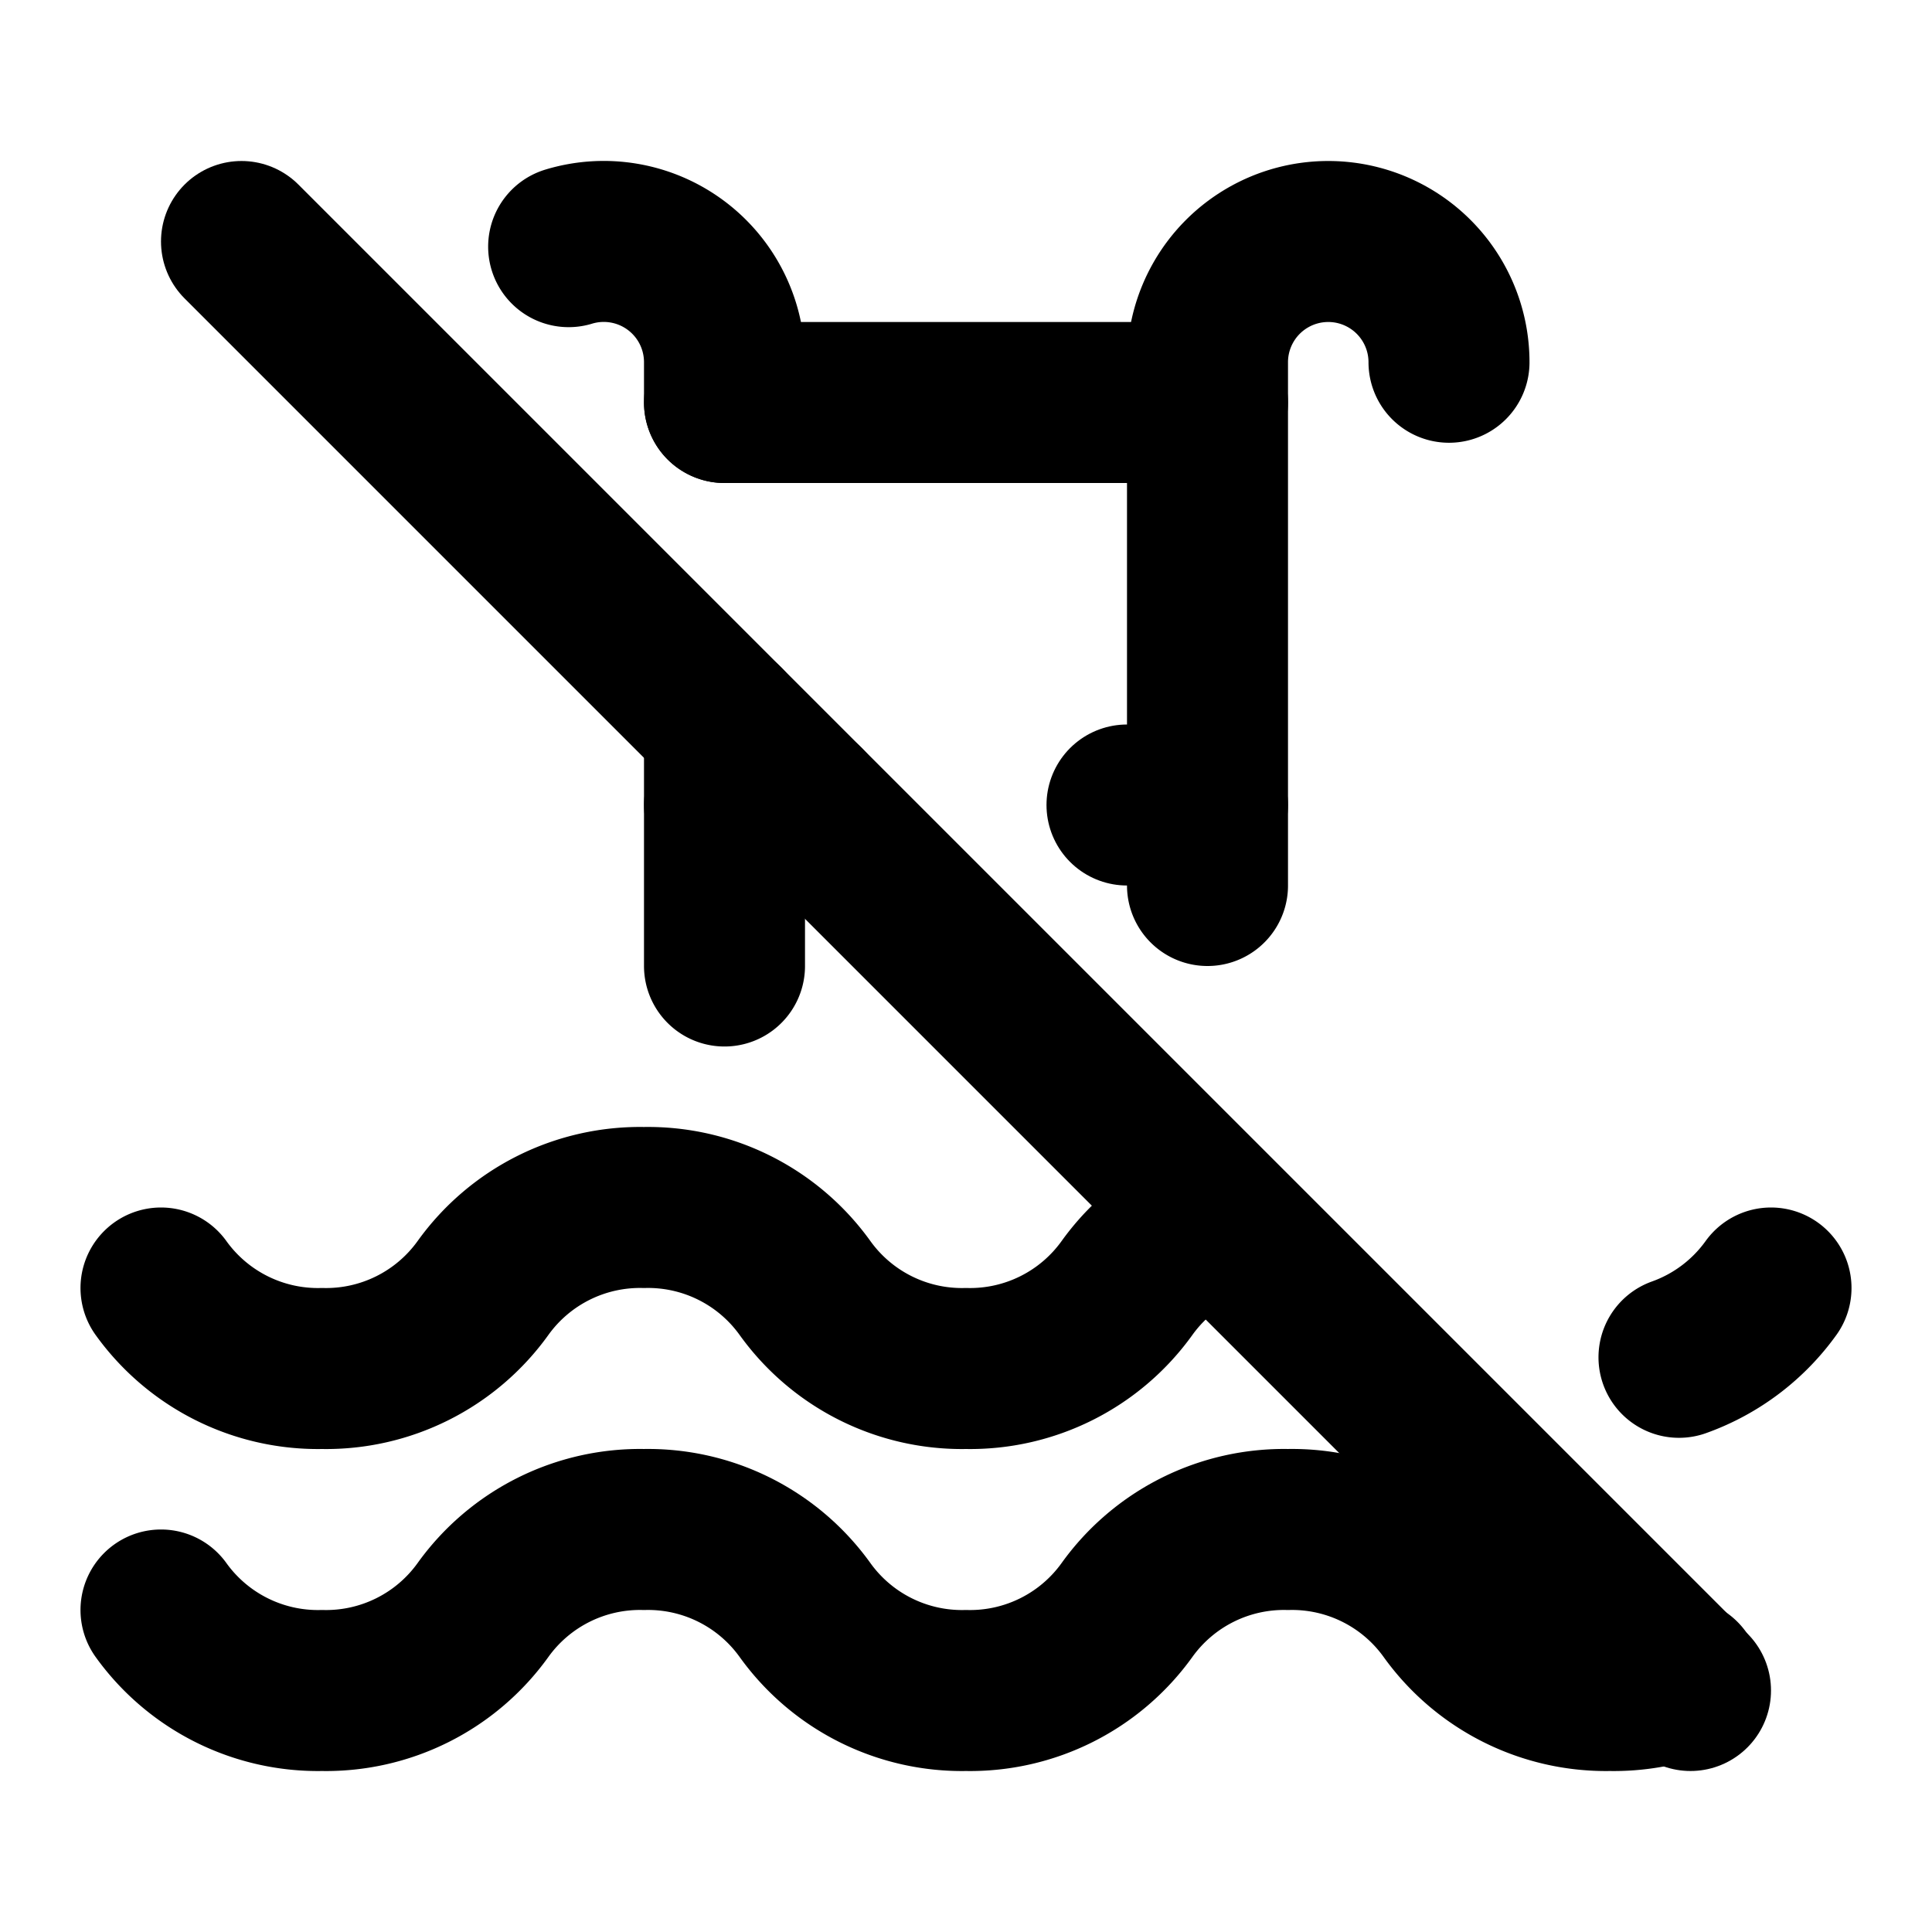
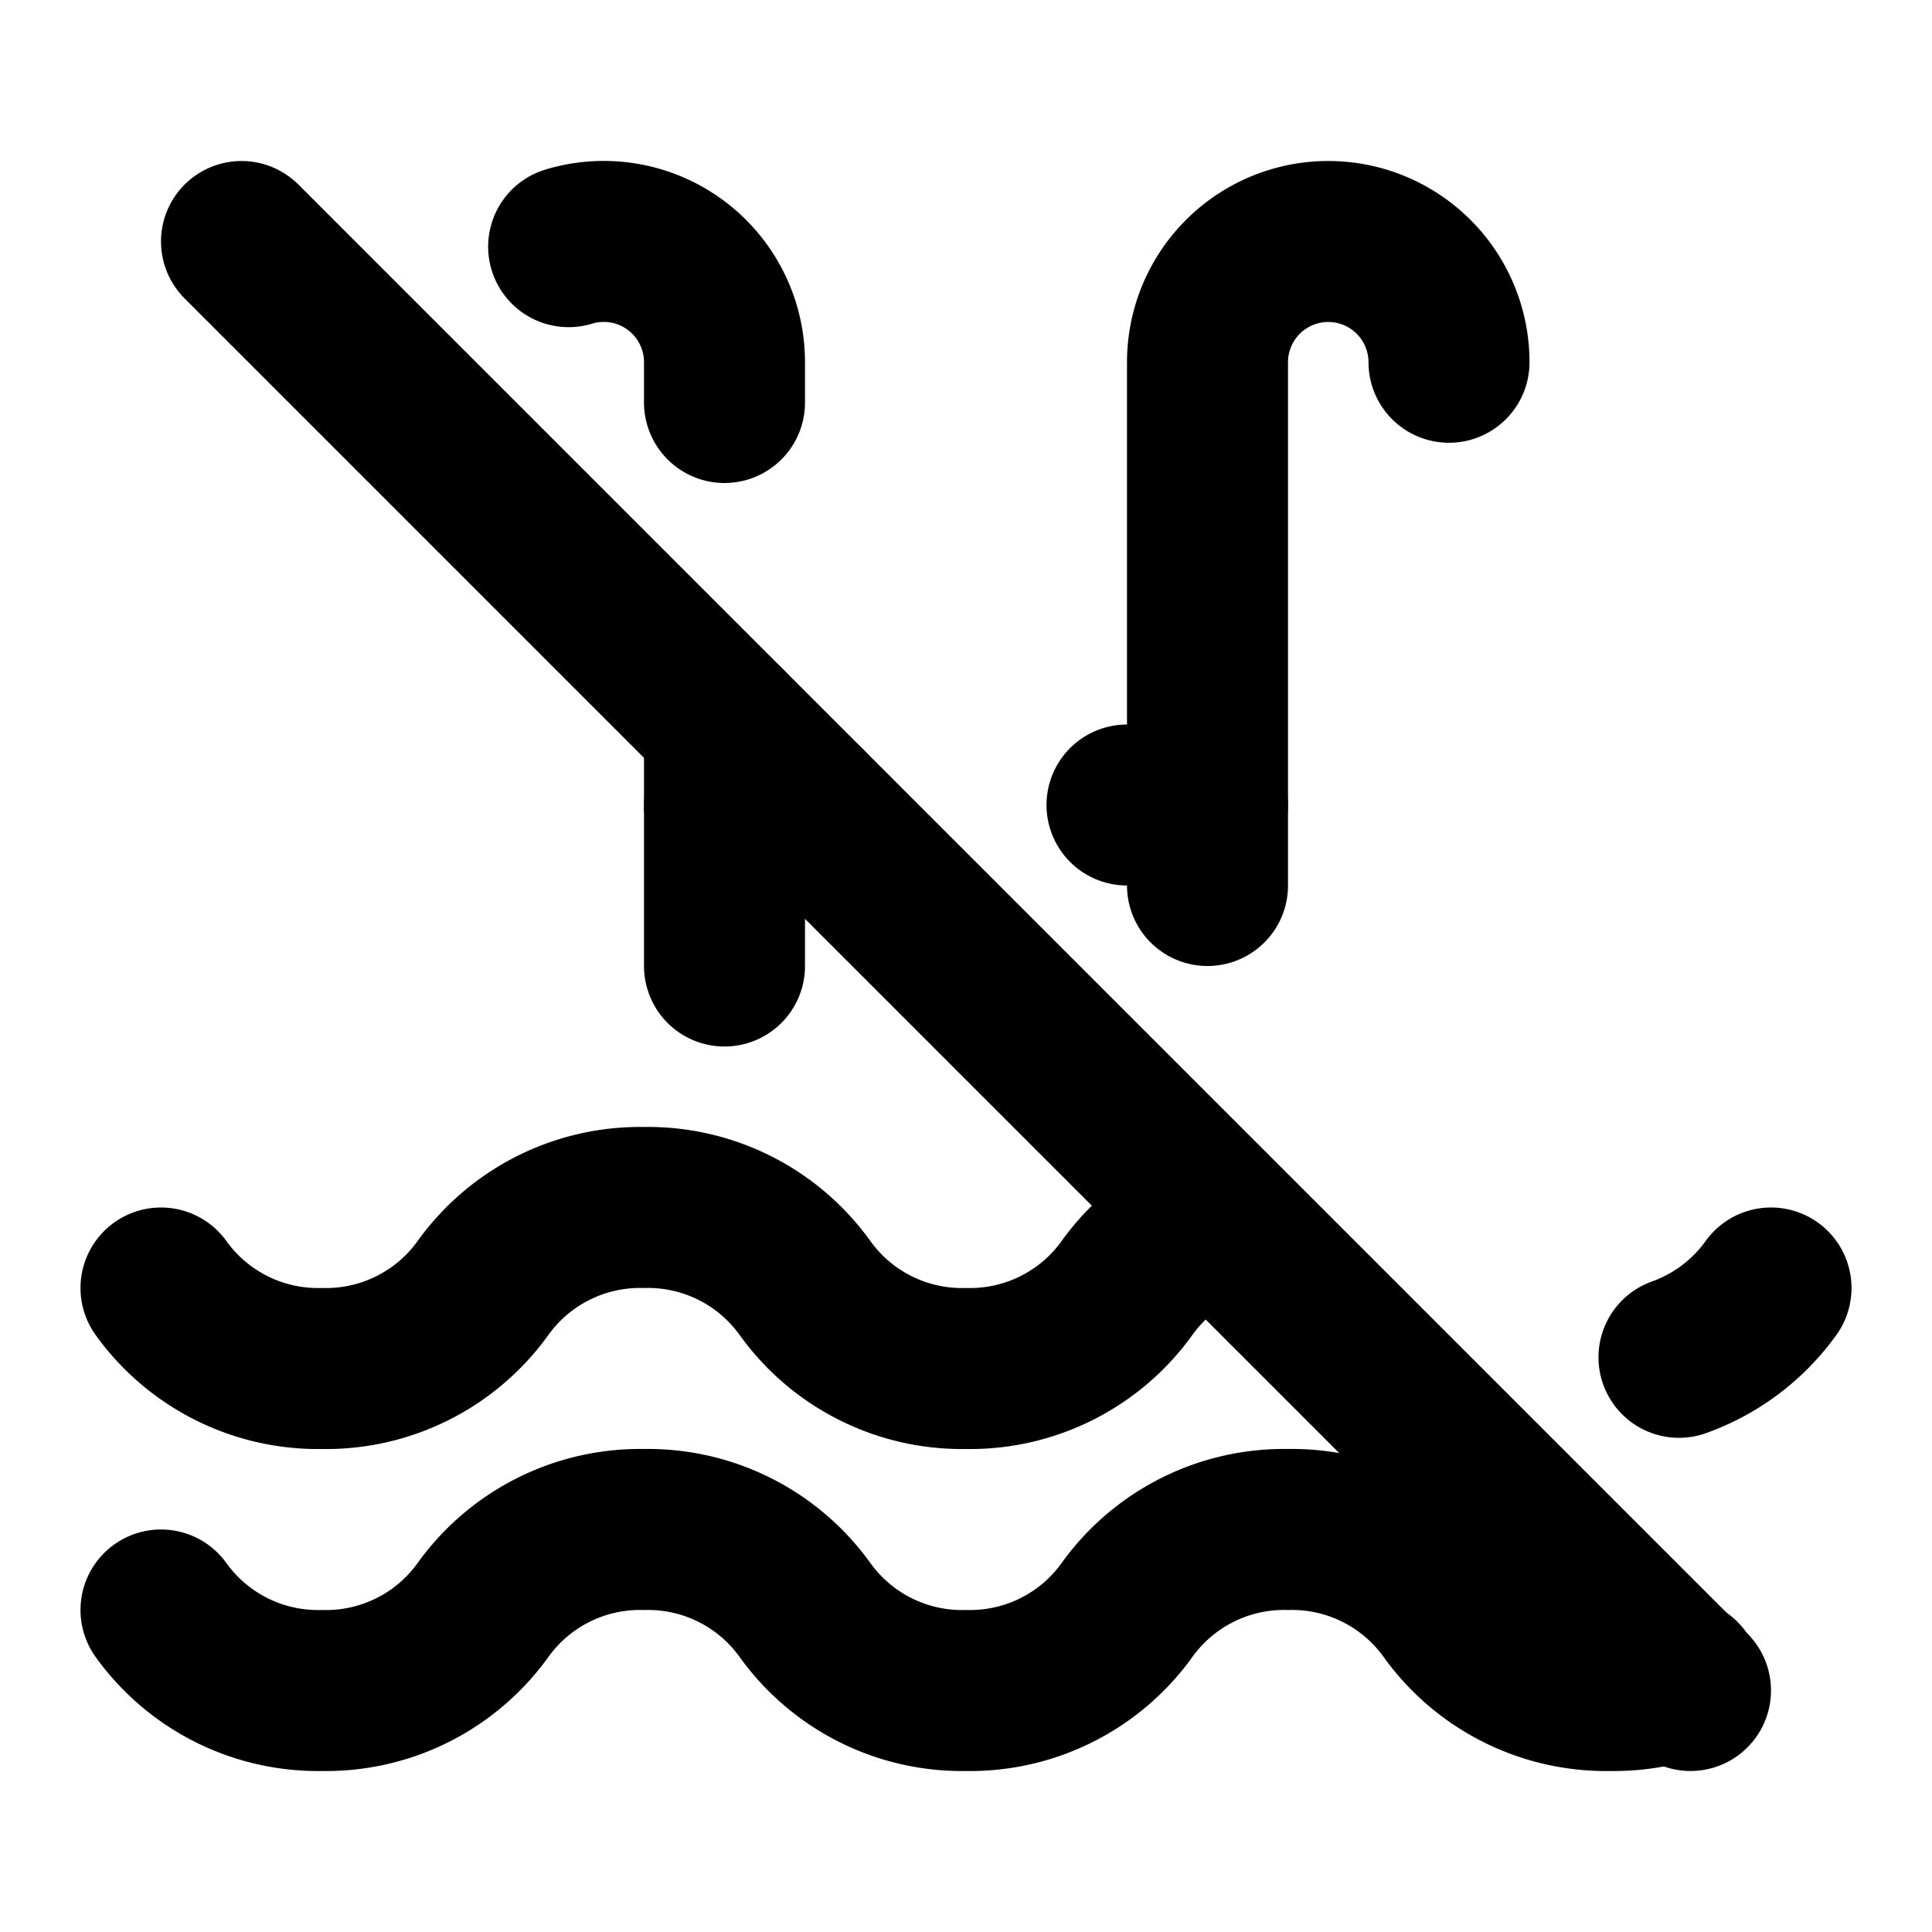
<svg xmlns="http://www.w3.org/2000/svg" class="icon icon-tabler icon-tabler-pool-off" width="24" height="24" viewBox="0 0 24 24" stroke-width="2" stroke="currentColor" fill="none" stroke-linecap="round" stroke-linejoin="round">
  <path stroke="none" d="M0 0h24v24H0z" fill="none" />
  <path d="M2 20a2.4 2.4 0 0 0 2 1a2.4 2.4 0 0 0 2 -1a2.4 2.4 0 0 1 2 -1a2.4 2.4 0 0 1 2 1a2.4 2.4 0 0 0 2 1a2.4 2.4 0 0 0 2 -1a2.4 2.4 0 0 1 2 -1a2.4 2.4 0 0 1 2 1a2.4 2.4 0 0 0 2 1c.303 .006 .6 -.045 .876 -.146" />
  <path d="M2 16a2.4 2.4 0 0 0 2 1a2.4 2.4 0 0 0 2 -1a2.4 2.4 0 0 1 2 -1a2.4 2.4 0 0 1 2 1a2.4 2.4 0 0 0 2 1a2.4 2.4 0 0 0 2 -1a2.4 2.4 0 0 1 1.13 -.856m5.727 1.717a2.4 2.4 0 0 0 1.143 -.861" />
  <path d="M15 11v-6.5a1.5 1.5 0 0 1 3 0" />
  <path d="M9 12v-3m0 -4v-.5a1.5 1.5 0 0 0 -1.936 -1.436" />
-   <path d="M15 5h-6" />
  <path d="M9 10h1m4 0h1" />
  <path d="M3 3l18 18" />
</svg>